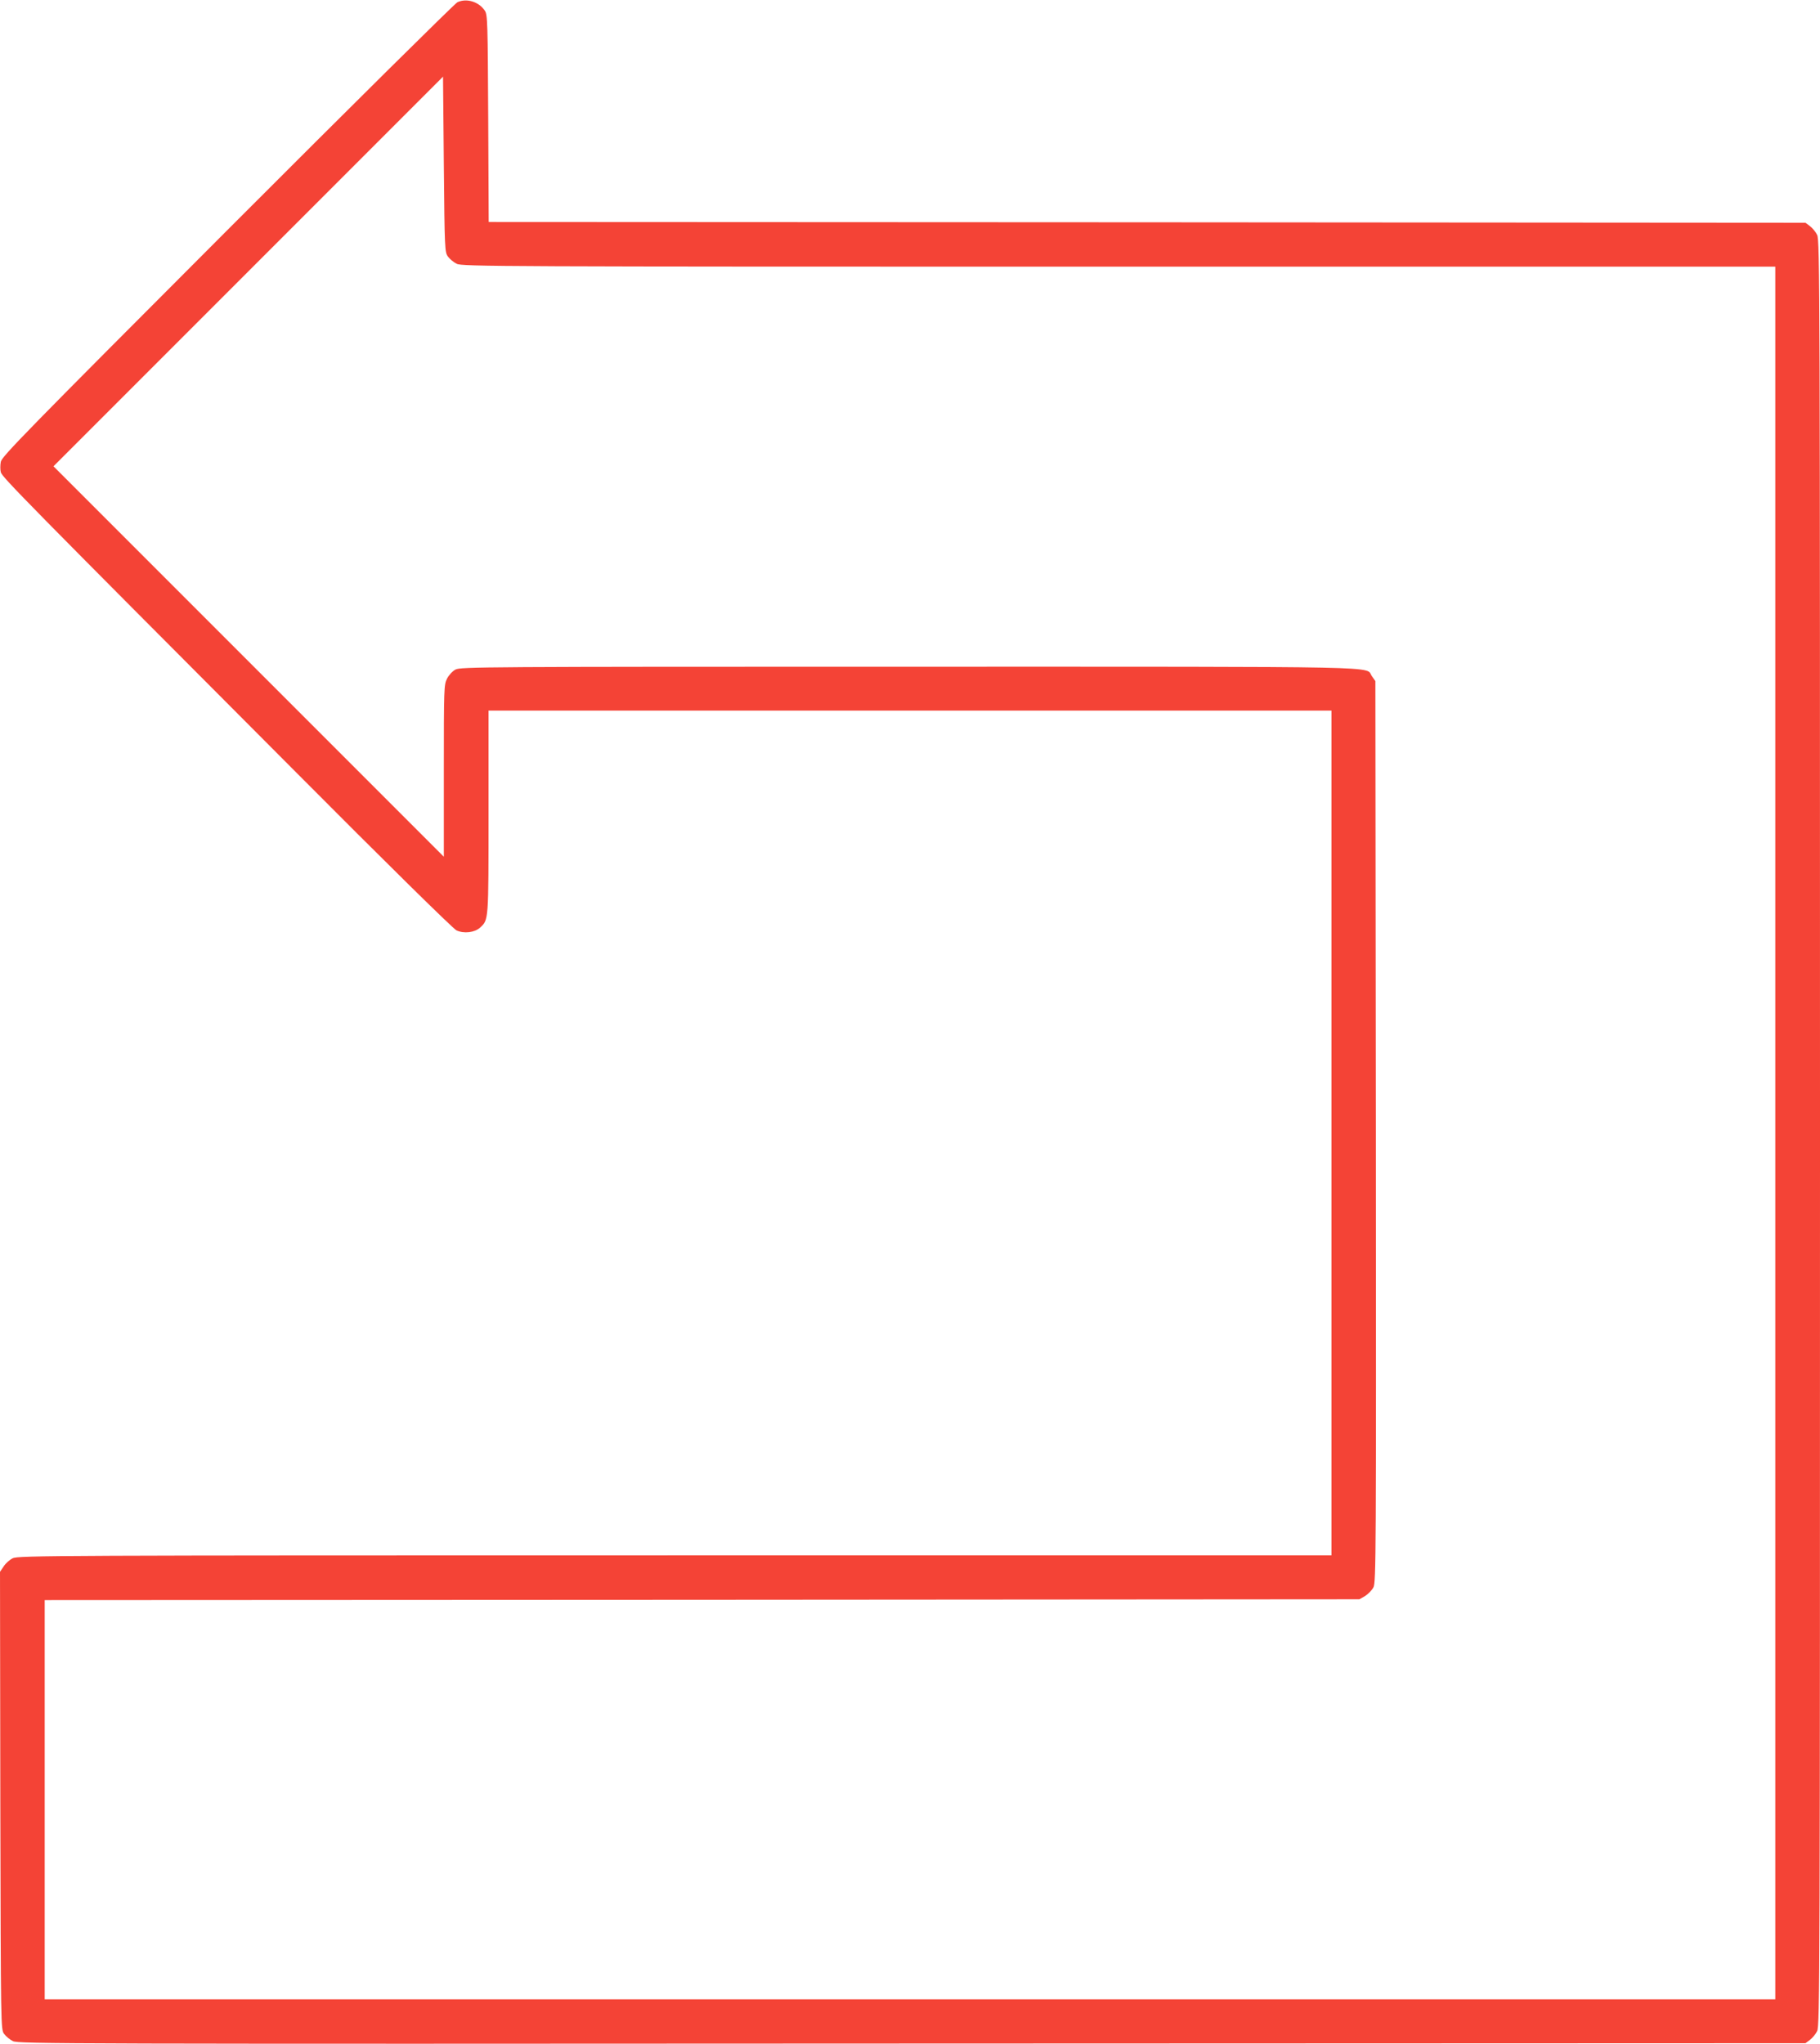
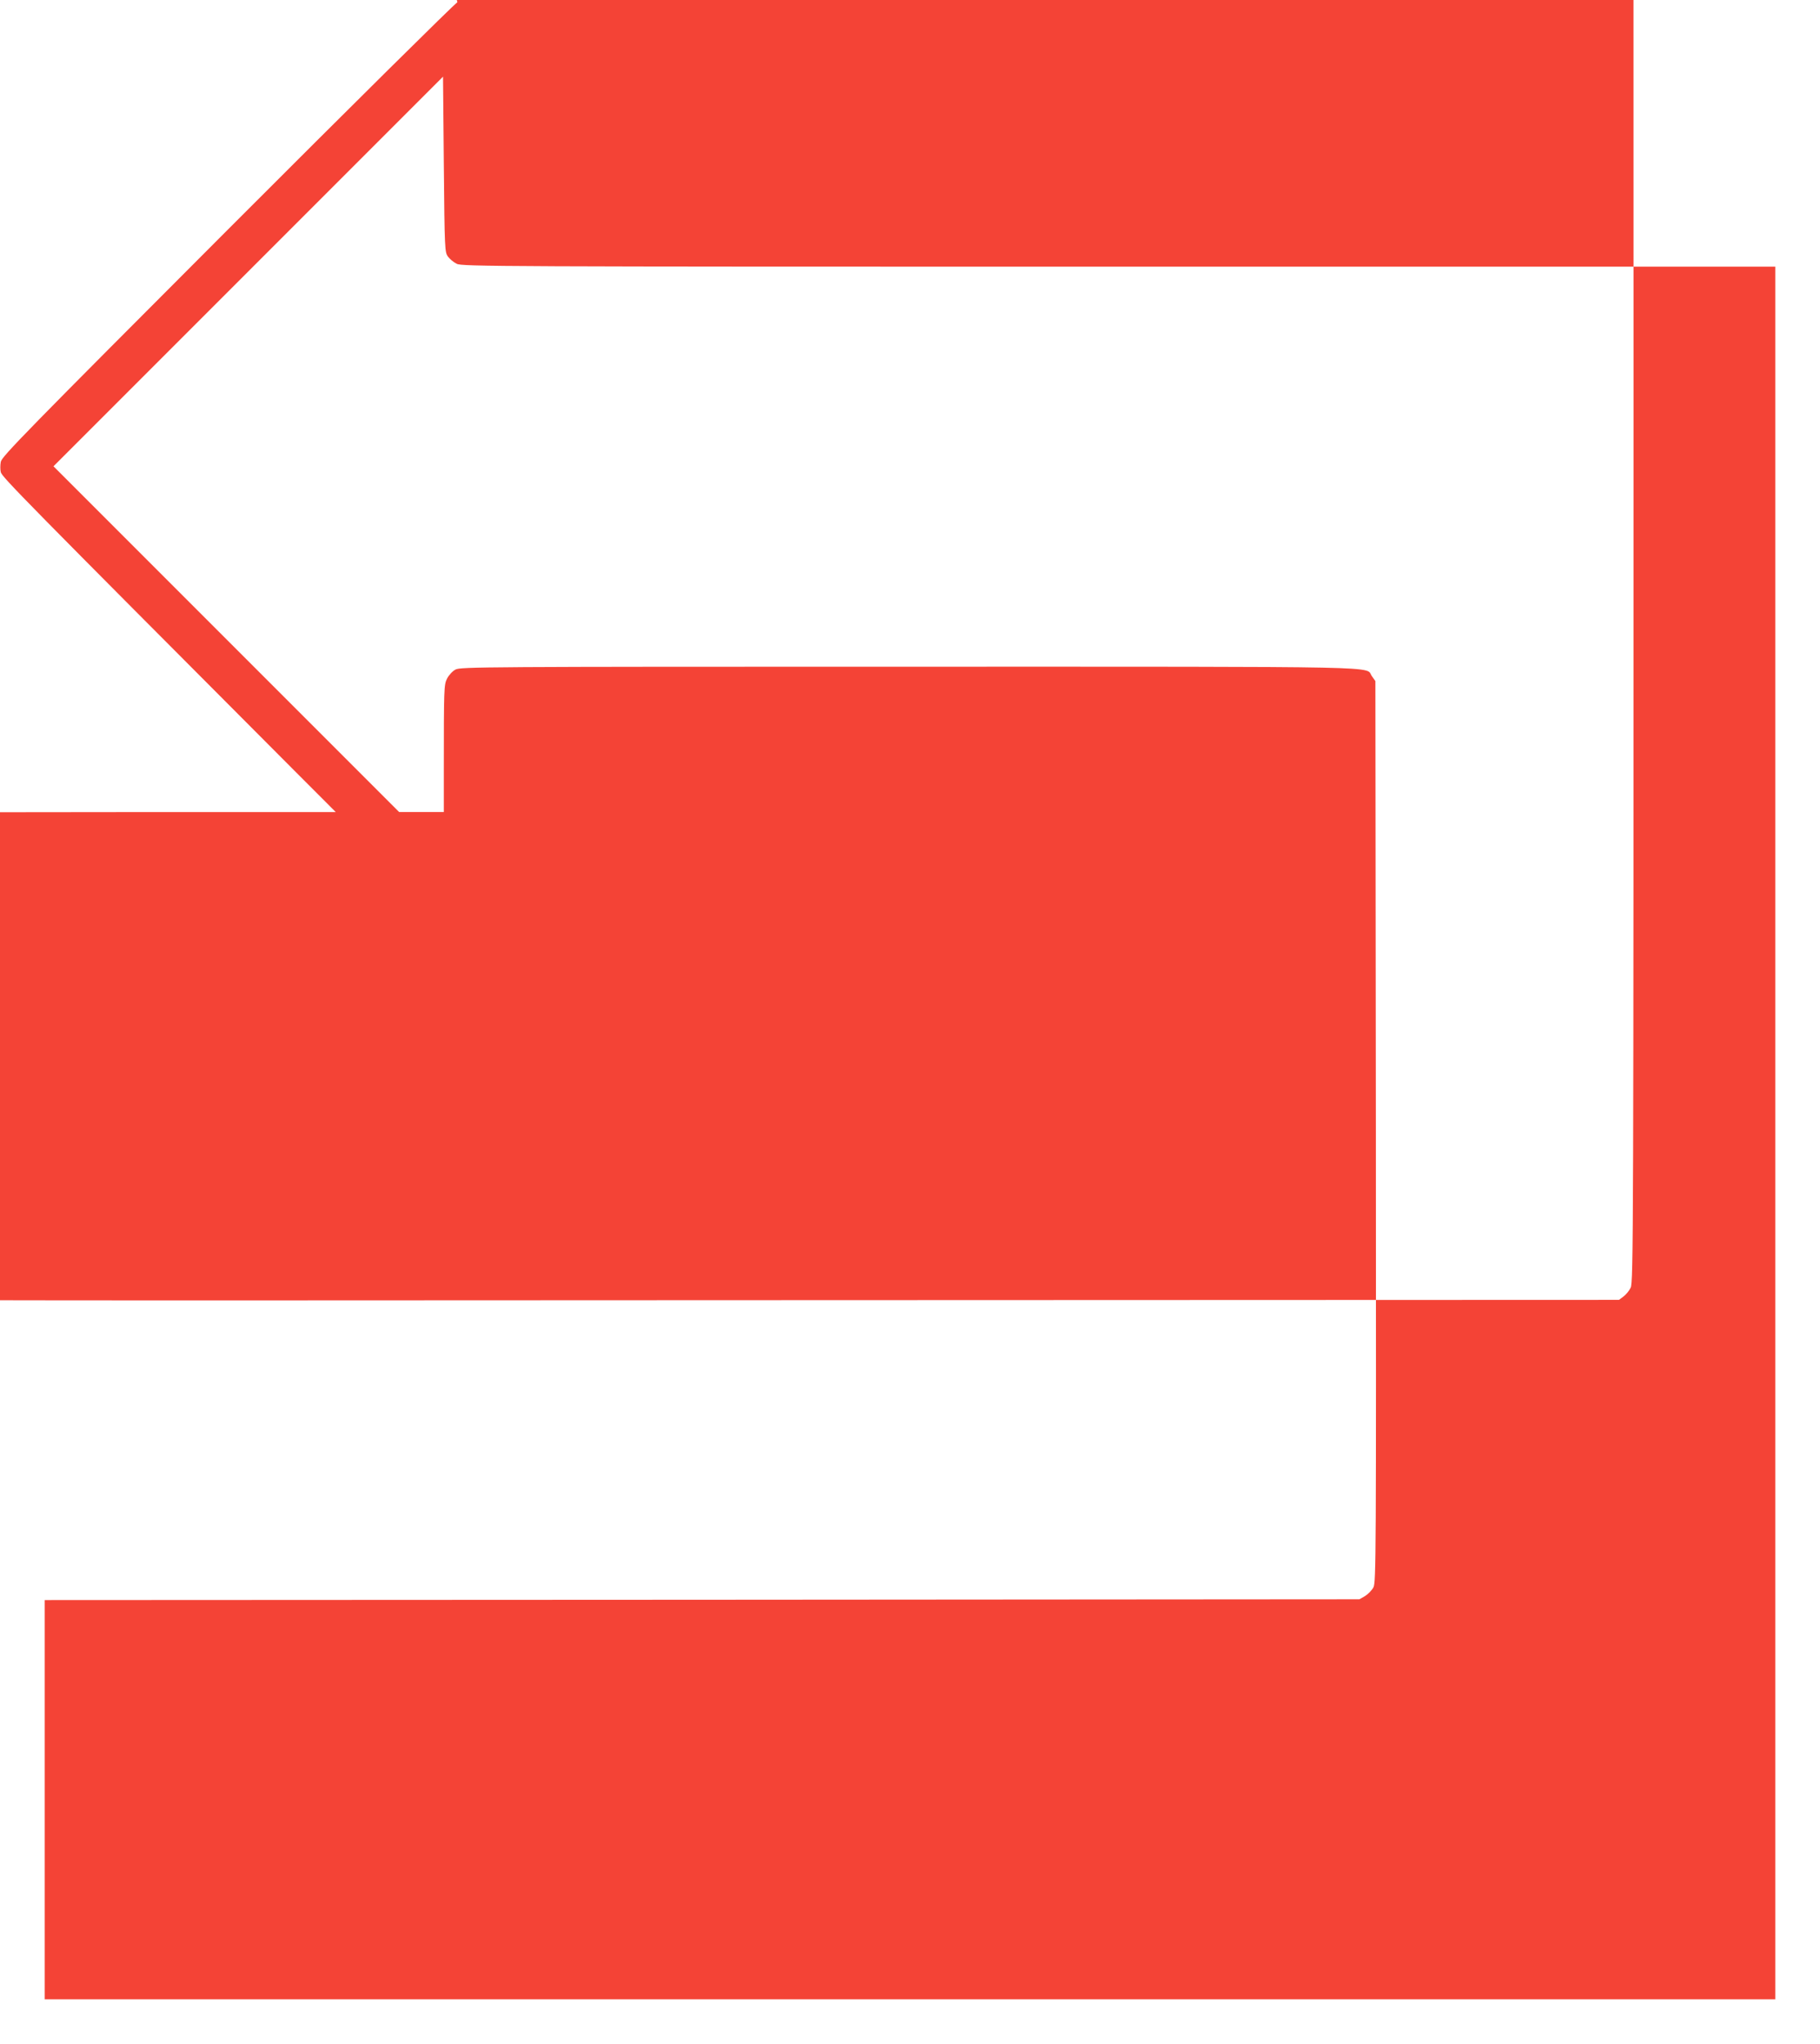
<svg xmlns="http://www.w3.org/2000/svg" version="1.0" width="1140pt" height="1280pt" viewBox="0 0 1140 1280" preserveAspectRatio="xMidYMid meet">
  <g transform="translate(0,1280) scale(0.1,-0.1)" fill="#f44336" stroke="none">
-     <path d="M2865 12786 c-16 -8 -665 -650 -1442 -1428 -1258 -1260 -1412 -1417 -1418 -1450 -4 -21 -4 -50 0 -65 7 -30 148 -173 1835 -1865 568 -571 999 -995 1019 -1004 46 -22 114 -14 148 17 54 50 53 38 53 724 l0 635 2640 0 2640 0 0 -2645 0 -2645 -4112 0 c-3896 0 -4115 -1 -4148 -18 -19 -9 -45 -32 -57 -51 l-23 -34 2 -1433 c3 -1431 3 -1433 24 -1461 11 -15 36 -36 55 -45 32 -17 318 -18 5631 -15 l5597 2 28 21 c15 11 36 36 45 55 17 32 18 322 18 5624 0 5302 -1 5592 -18 5624 -9 19 -30 44 -45 55 l-28 21 -4124 3 -4124 2 -3 648 c-3 599 -4 650 -21 675 -37 56 -114 80 -172 53z m-59 -1593 c11 -15 36 -36 55 -45 32 -17 251 -18 4147 -18 l4112 0 0 -5425 0 -5425 -5420 0 -5420 0 0 1250 0 1250 4118 2 4117 3 35 20 c19 12 43 36 53 55 16 33 17 185 15 2855 l-3 2820 -22 31 c-45 63 176 59 -2898 59 -2670 0 -2812 -1 -2842 -18 -18 -9 -42 -35 -53 -57 -19 -38 -20 -58 -20 -577 l0 -538 -1222 1222 -1223 1223 1220 1220 1220 1220 5 -549 c5 -536 6 -550 26 -578z" />
+     <path d="M2865 12786 c-16 -8 -665 -650 -1442 -1428 -1258 -1260 -1412 -1417 -1418 -1450 -4 -21 -4 -50 0 -65 7 -30 148 -173 1835 -1865 568 -571 999 -995 1019 -1004 46 -22 114 -14 148 17 54 50 53 38 53 724 c-3896 0 -4115 -1 -4148 -18 -19 -9 -45 -32 -57 -51 l-23 -34 2 -1433 c3 -1431 3 -1433 24 -1461 11 -15 36 -36 55 -45 32 -17 318 -18 5631 -15 l5597 2 28 21 c15 11 36 36 45 55 17 32 18 322 18 5624 0 5302 -1 5592 -18 5624 -9 19 -30 44 -45 55 l-28 21 -4124 3 -4124 2 -3 648 c-3 599 -4 650 -21 675 -37 56 -114 80 -172 53z m-59 -1593 c11 -15 36 -36 55 -45 32 -17 251 -18 4147 -18 l4112 0 0 -5425 0 -5425 -5420 0 -5420 0 0 1250 0 1250 4118 2 4117 3 35 20 c19 12 43 36 53 55 16 33 17 185 15 2855 l-3 2820 -22 31 c-45 63 176 59 -2898 59 -2670 0 -2812 -1 -2842 -18 -18 -9 -42 -35 -53 -57 -19 -38 -20 -58 -20 -577 l0 -538 -1222 1222 -1223 1223 1220 1220 1220 1220 5 -549 c5 -536 6 -550 26 -578z" />
  </g>
</svg>